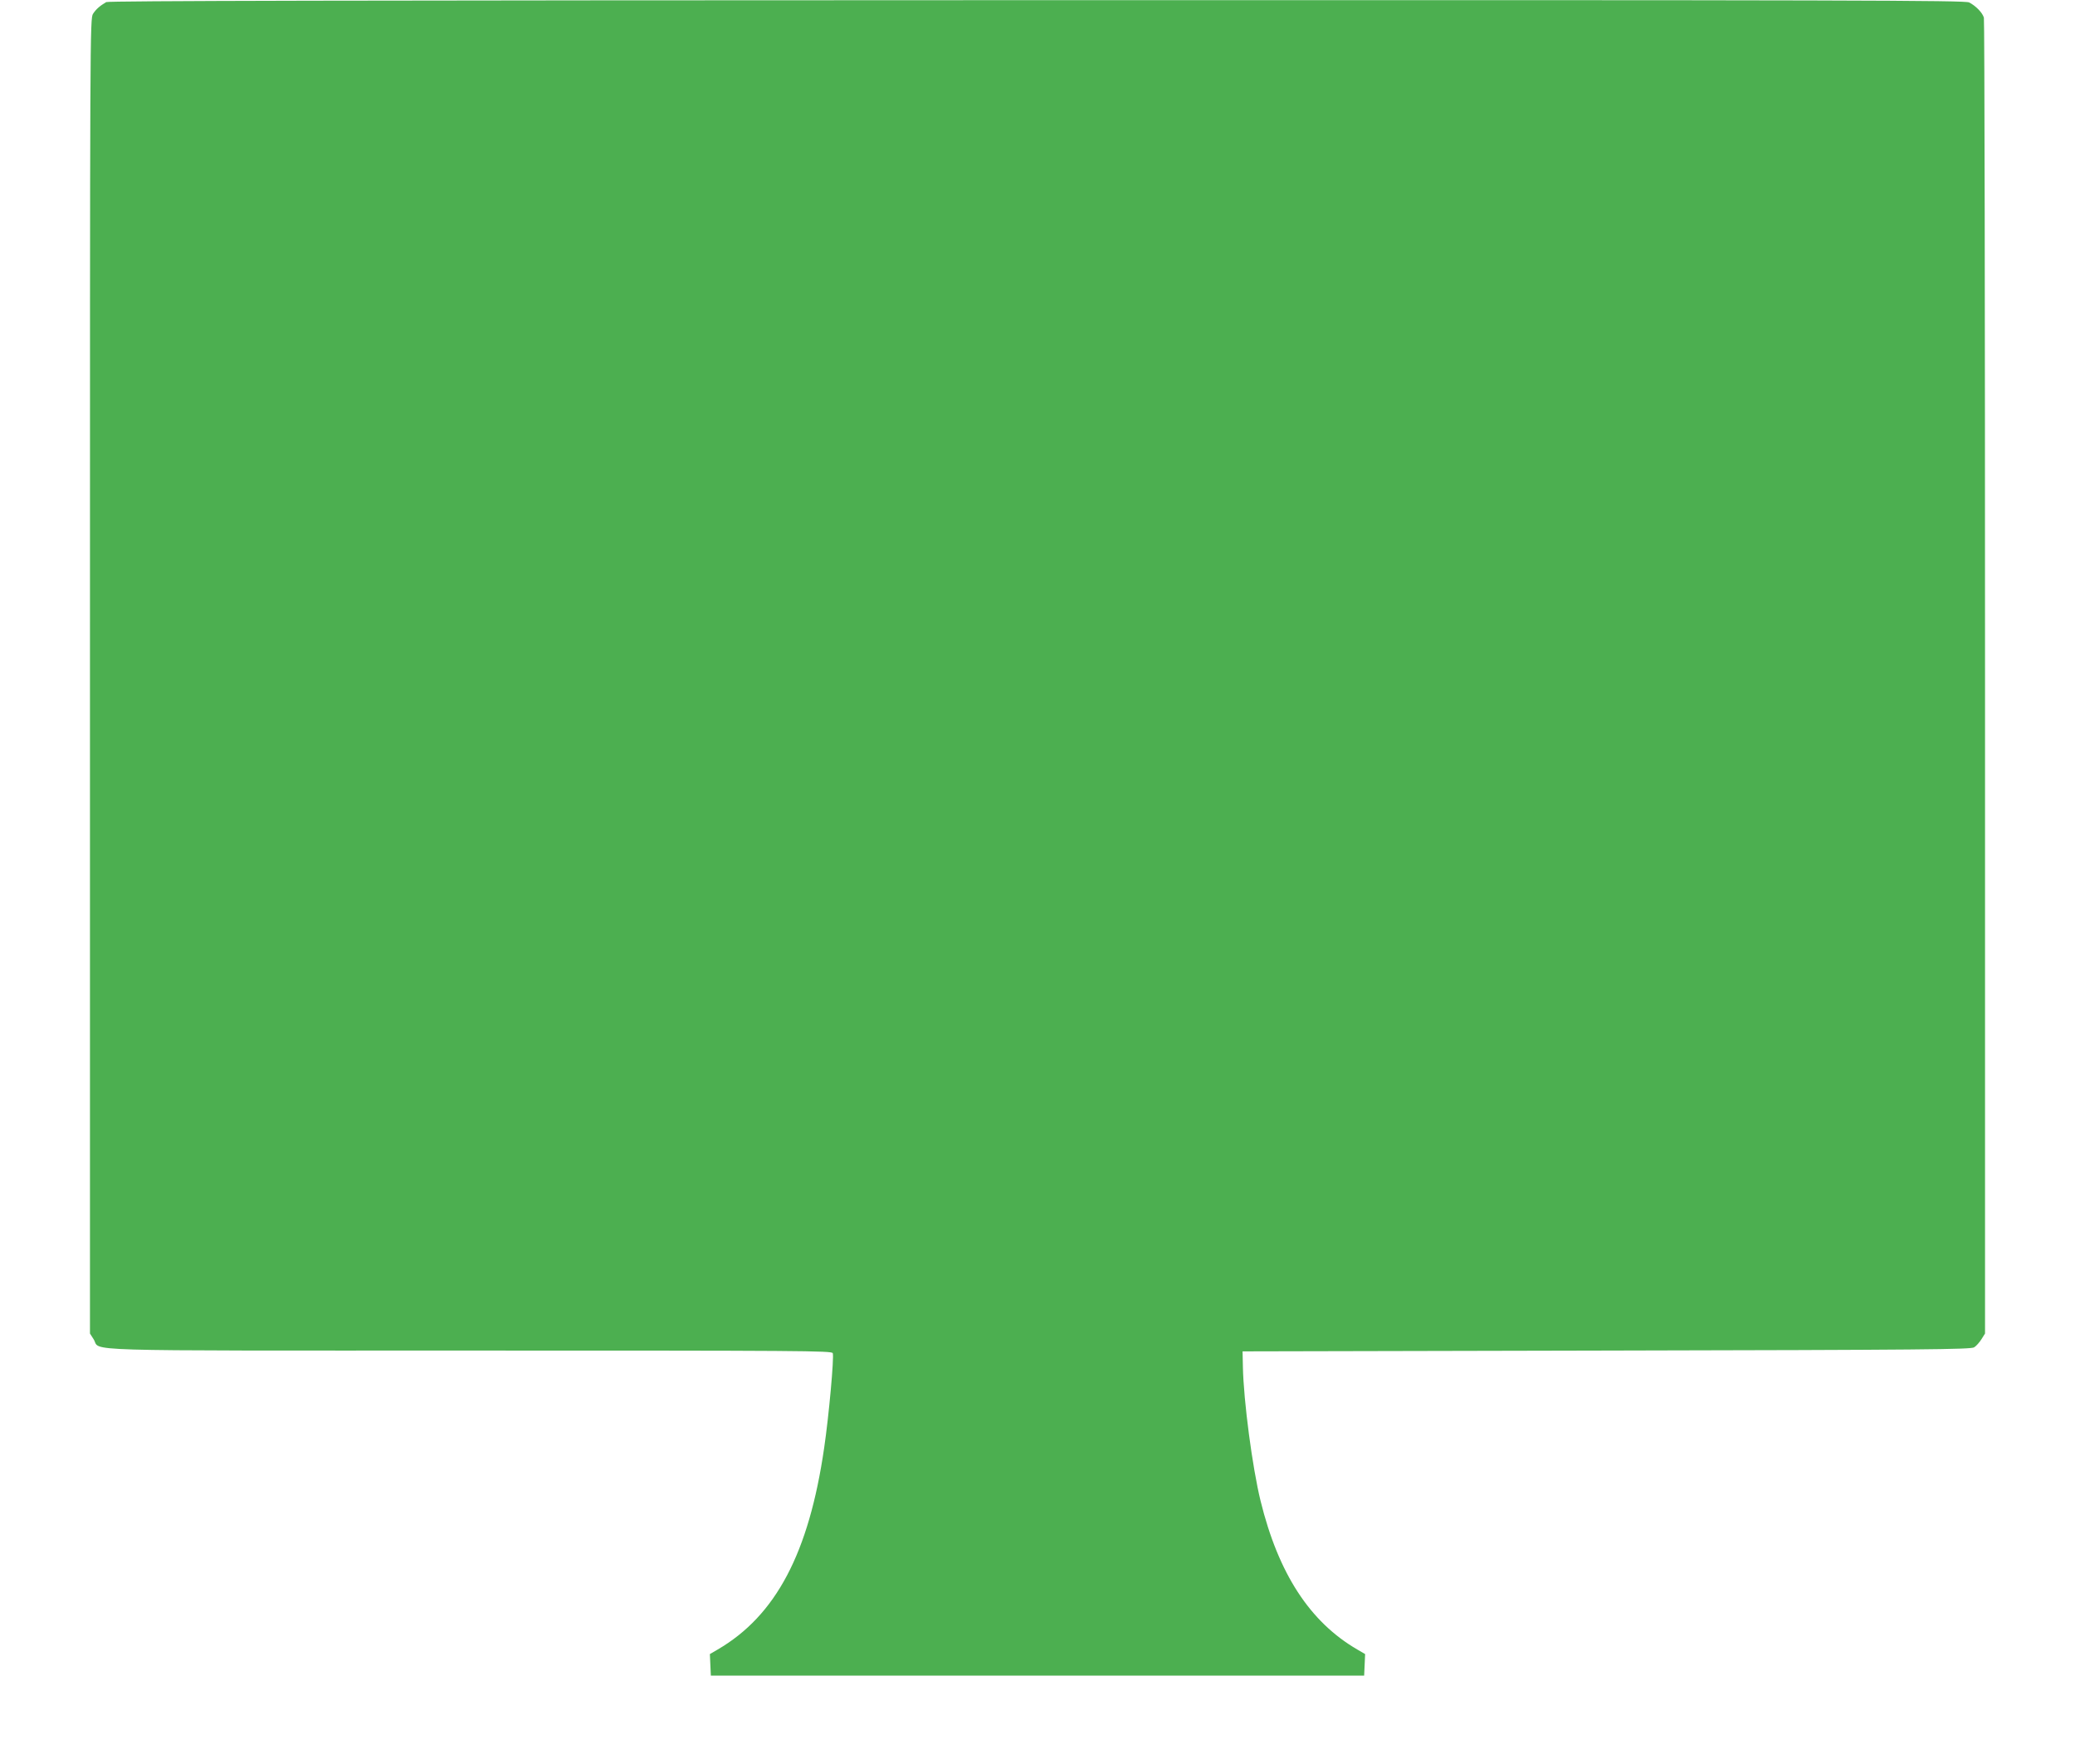
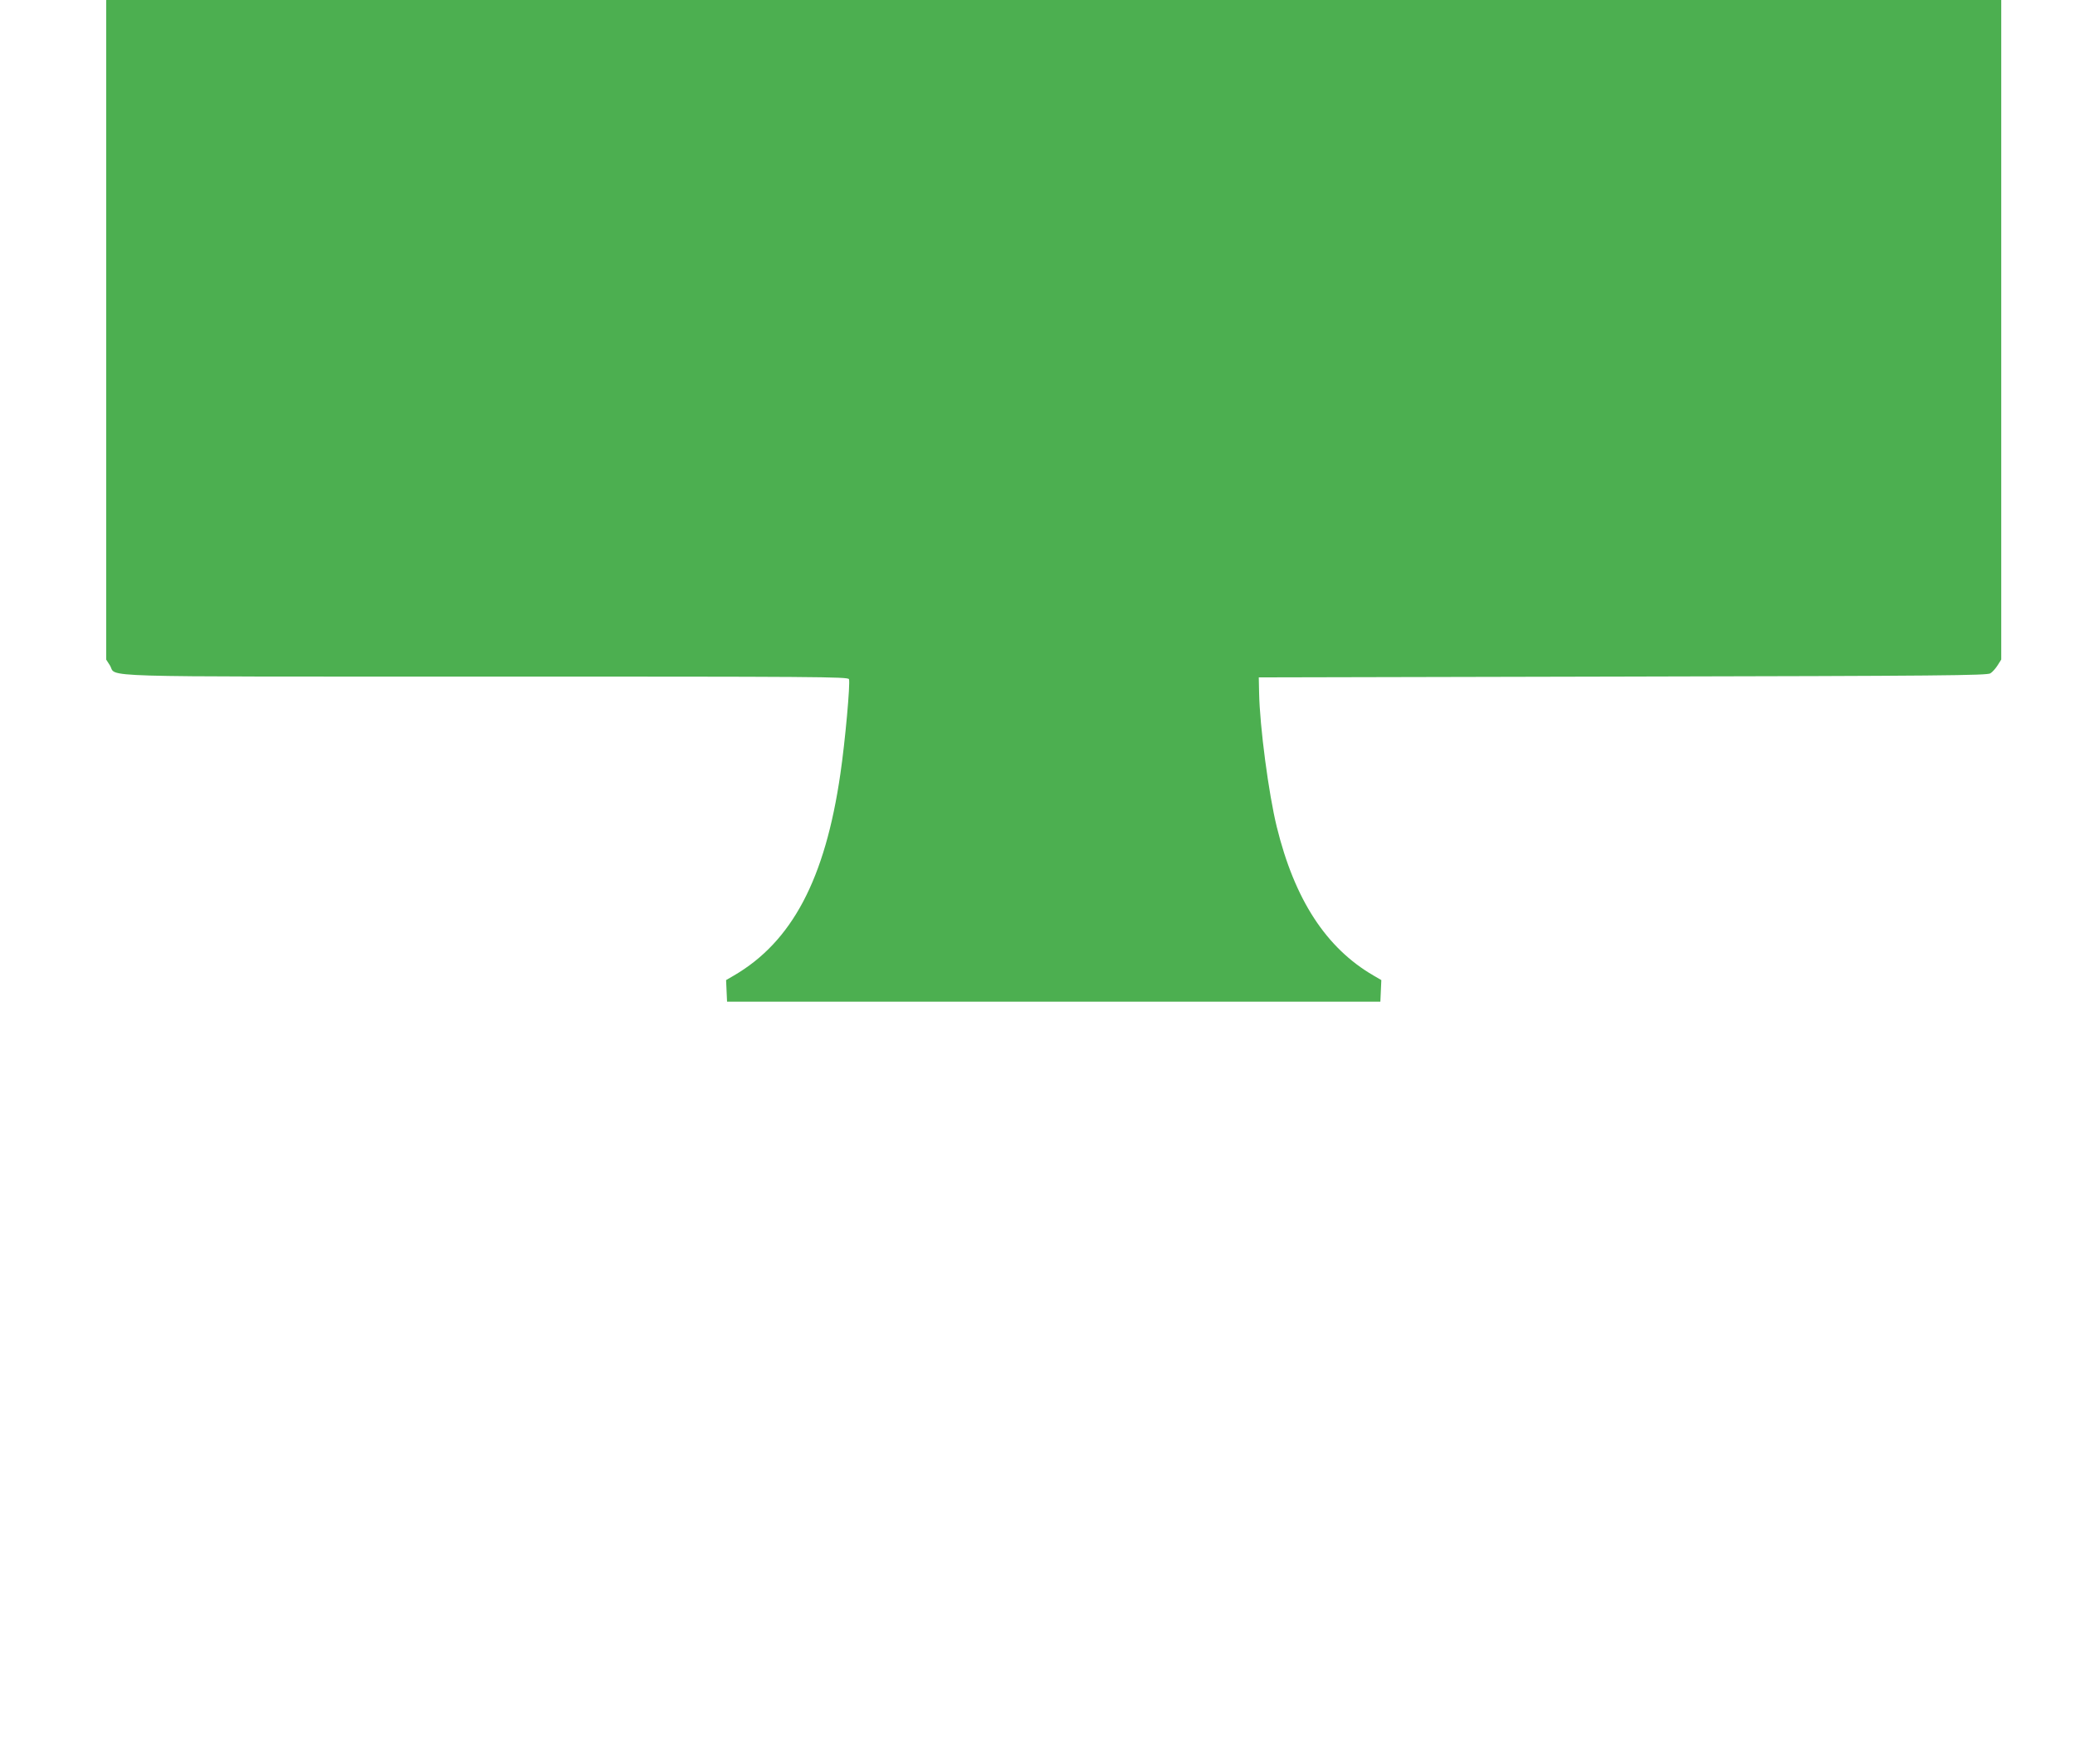
<svg xmlns="http://www.w3.org/2000/svg" version="1.0" width="1280pt" height="1088pt" viewBox="0 0 1280 1088" preserveAspectRatio="xMidYMid meet">
  <g transform="translate(0,1088) scale(0.1,-0.1)" fill="#4caf50" stroke="none">
-     <path d="M655 10867 c-40 -24 -62 -43 -81 -72 -19 -29 -19 -102 -19 -4085 l0 -4055 23 -36 c46 -75 -164 -69 2321 -69 2047 0 2232 -1 2238 -16 9 -23 -24 -388 -53 -584 -94 -649 -298 -1035 -657 -1244 l-48 -28 3 -67 3 -66 2015 0 2015 0 3 66 3 67 -48 28 c-293 170 -487 469 -597 917 -50 203 -105 618 -109 827 l-2 95 2245 5 c1973 4 2248 7 2268 20 13 8 33 31 45 50 l22 35 0 4045 c0 2225 -3 4057 -7 4071 -9 31 -50 73 -91 94 -27 13 -667 15 -5751 14 -4297 -1 -5726 -4 -5741 -12z" />
+     <path d="M655 10867 l0 -4055 23 -36 c46 -75 -164 -69 2321 -69 2047 0 2232 -1 2238 -16 9 -23 -24 -388 -53 -584 -94 -649 -298 -1035 -657 -1244 l-48 -28 3 -67 3 -66 2015 0 2015 0 3 66 3 67 -48 28 c-293 170 -487 469 -597 917 -50 203 -105 618 -109 827 l-2 95 2245 5 c1973 4 2248 7 2268 20 13 8 33 31 45 50 l22 35 0 4045 c0 2225 -3 4057 -7 4071 -9 31 -50 73 -91 94 -27 13 -667 15 -5751 14 -4297 -1 -5726 -4 -5741 -12z" />
  </g>
</svg>